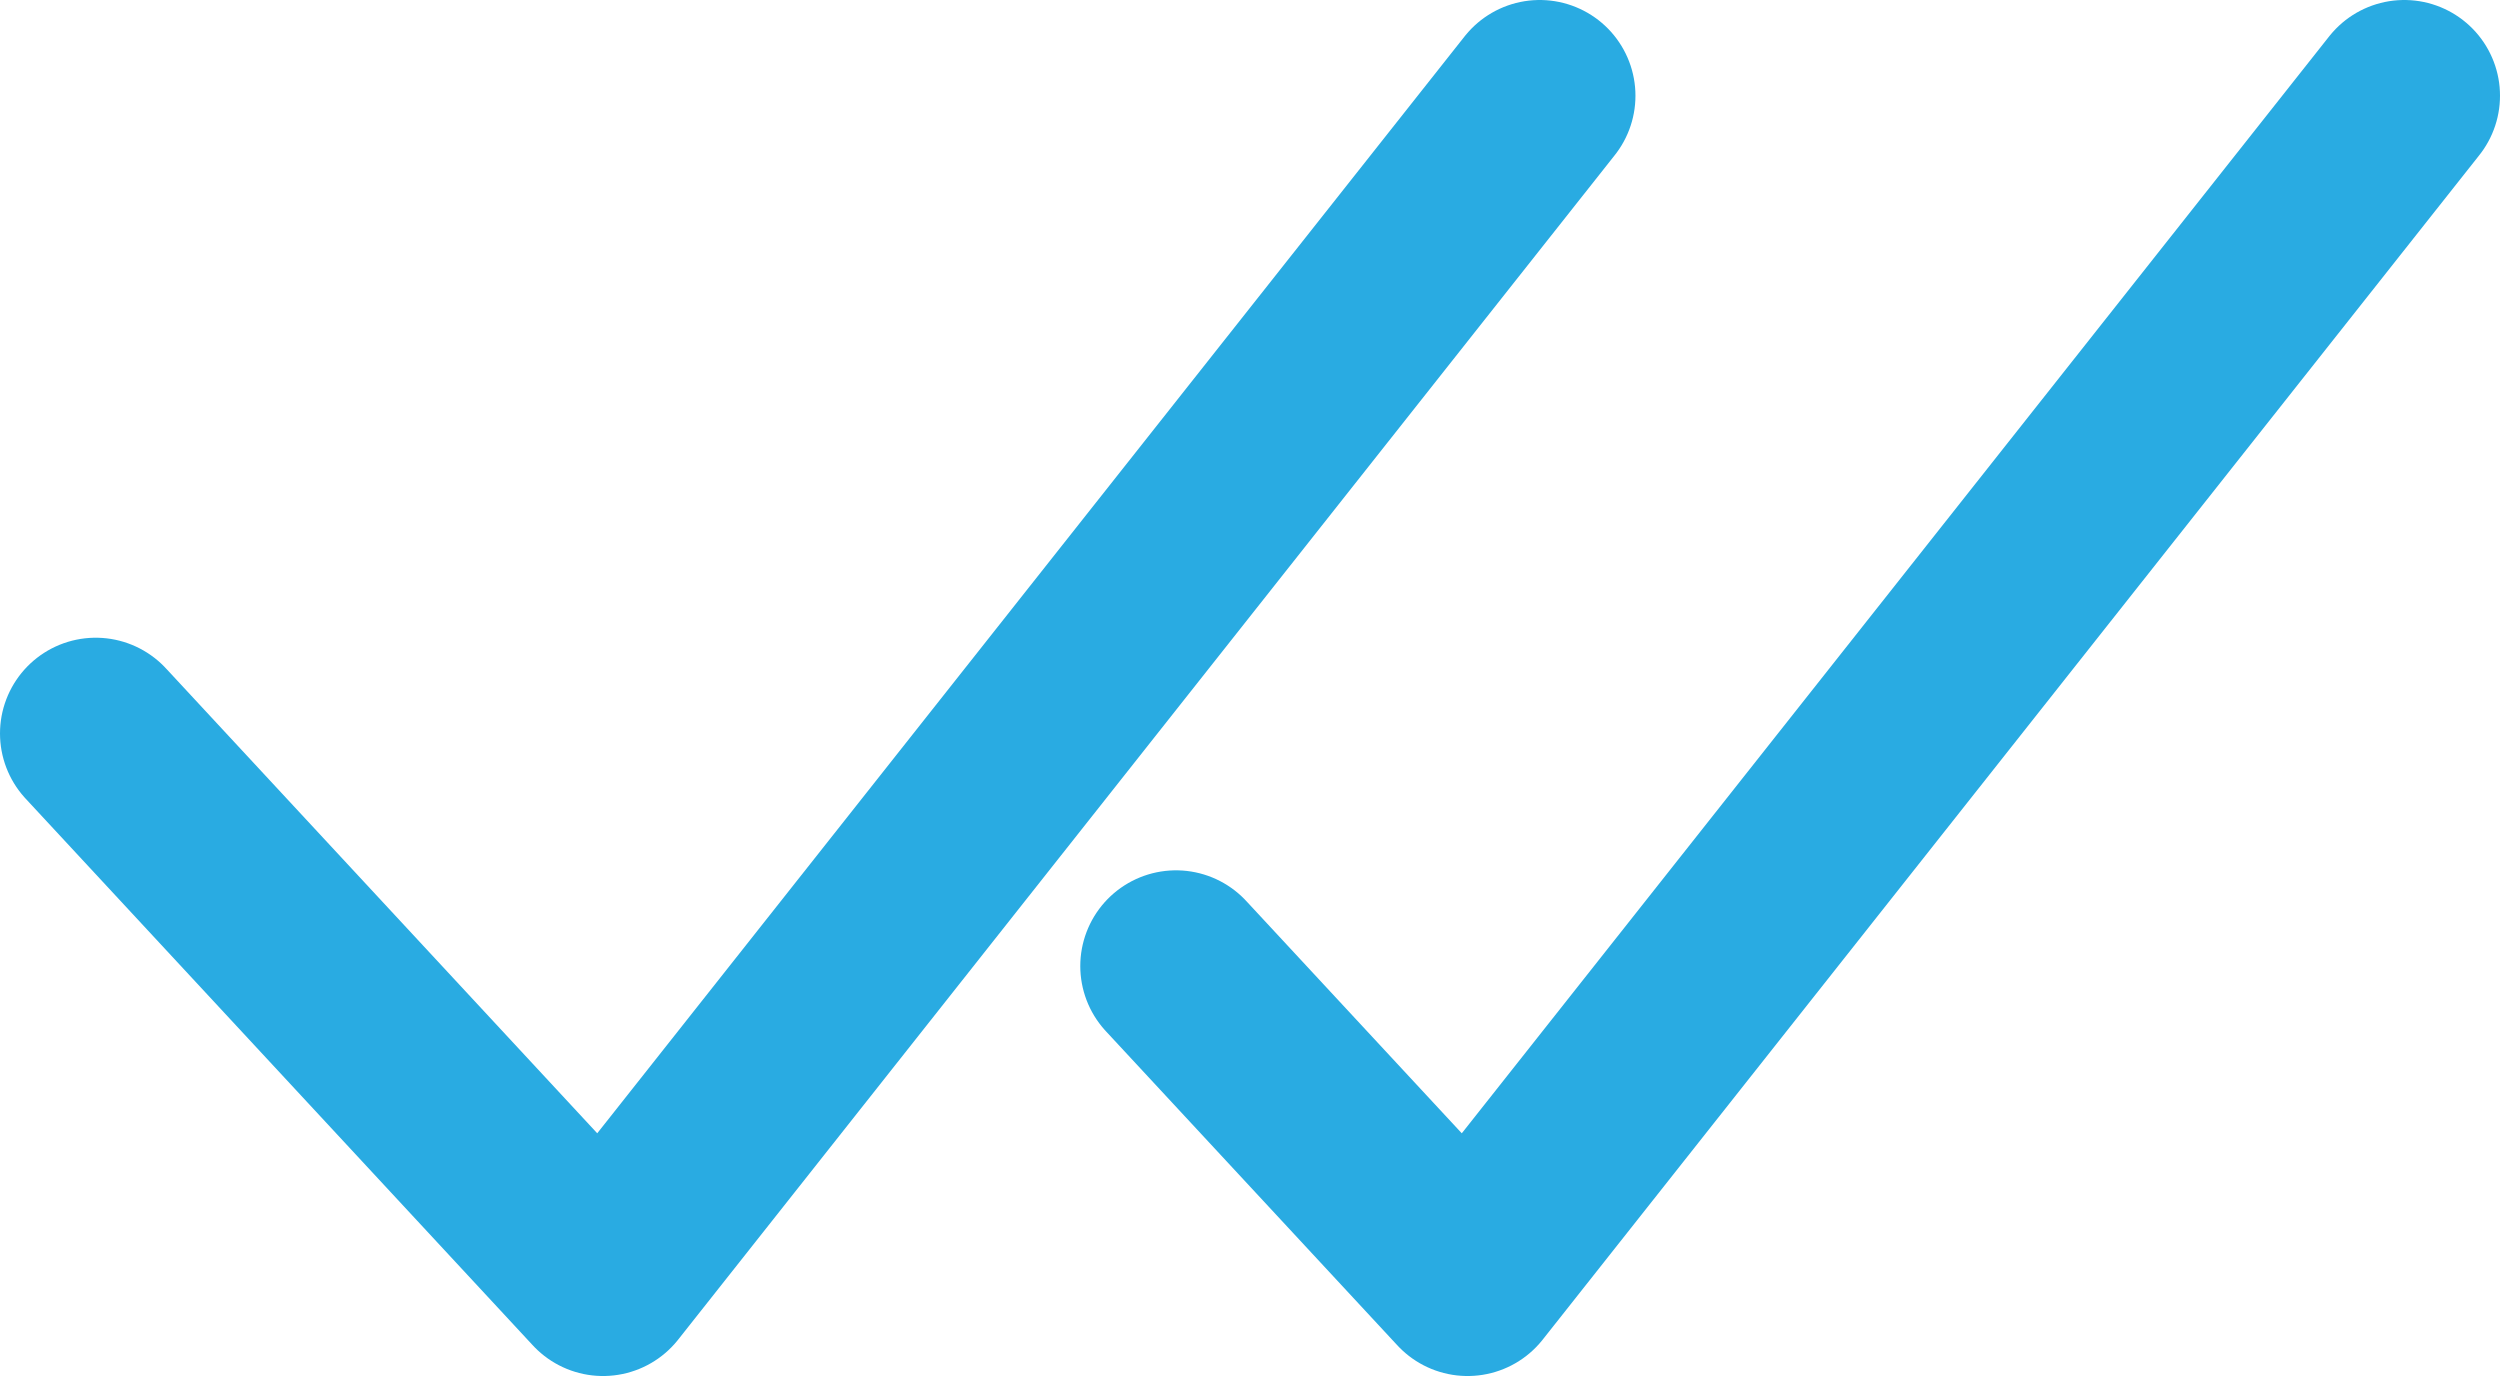
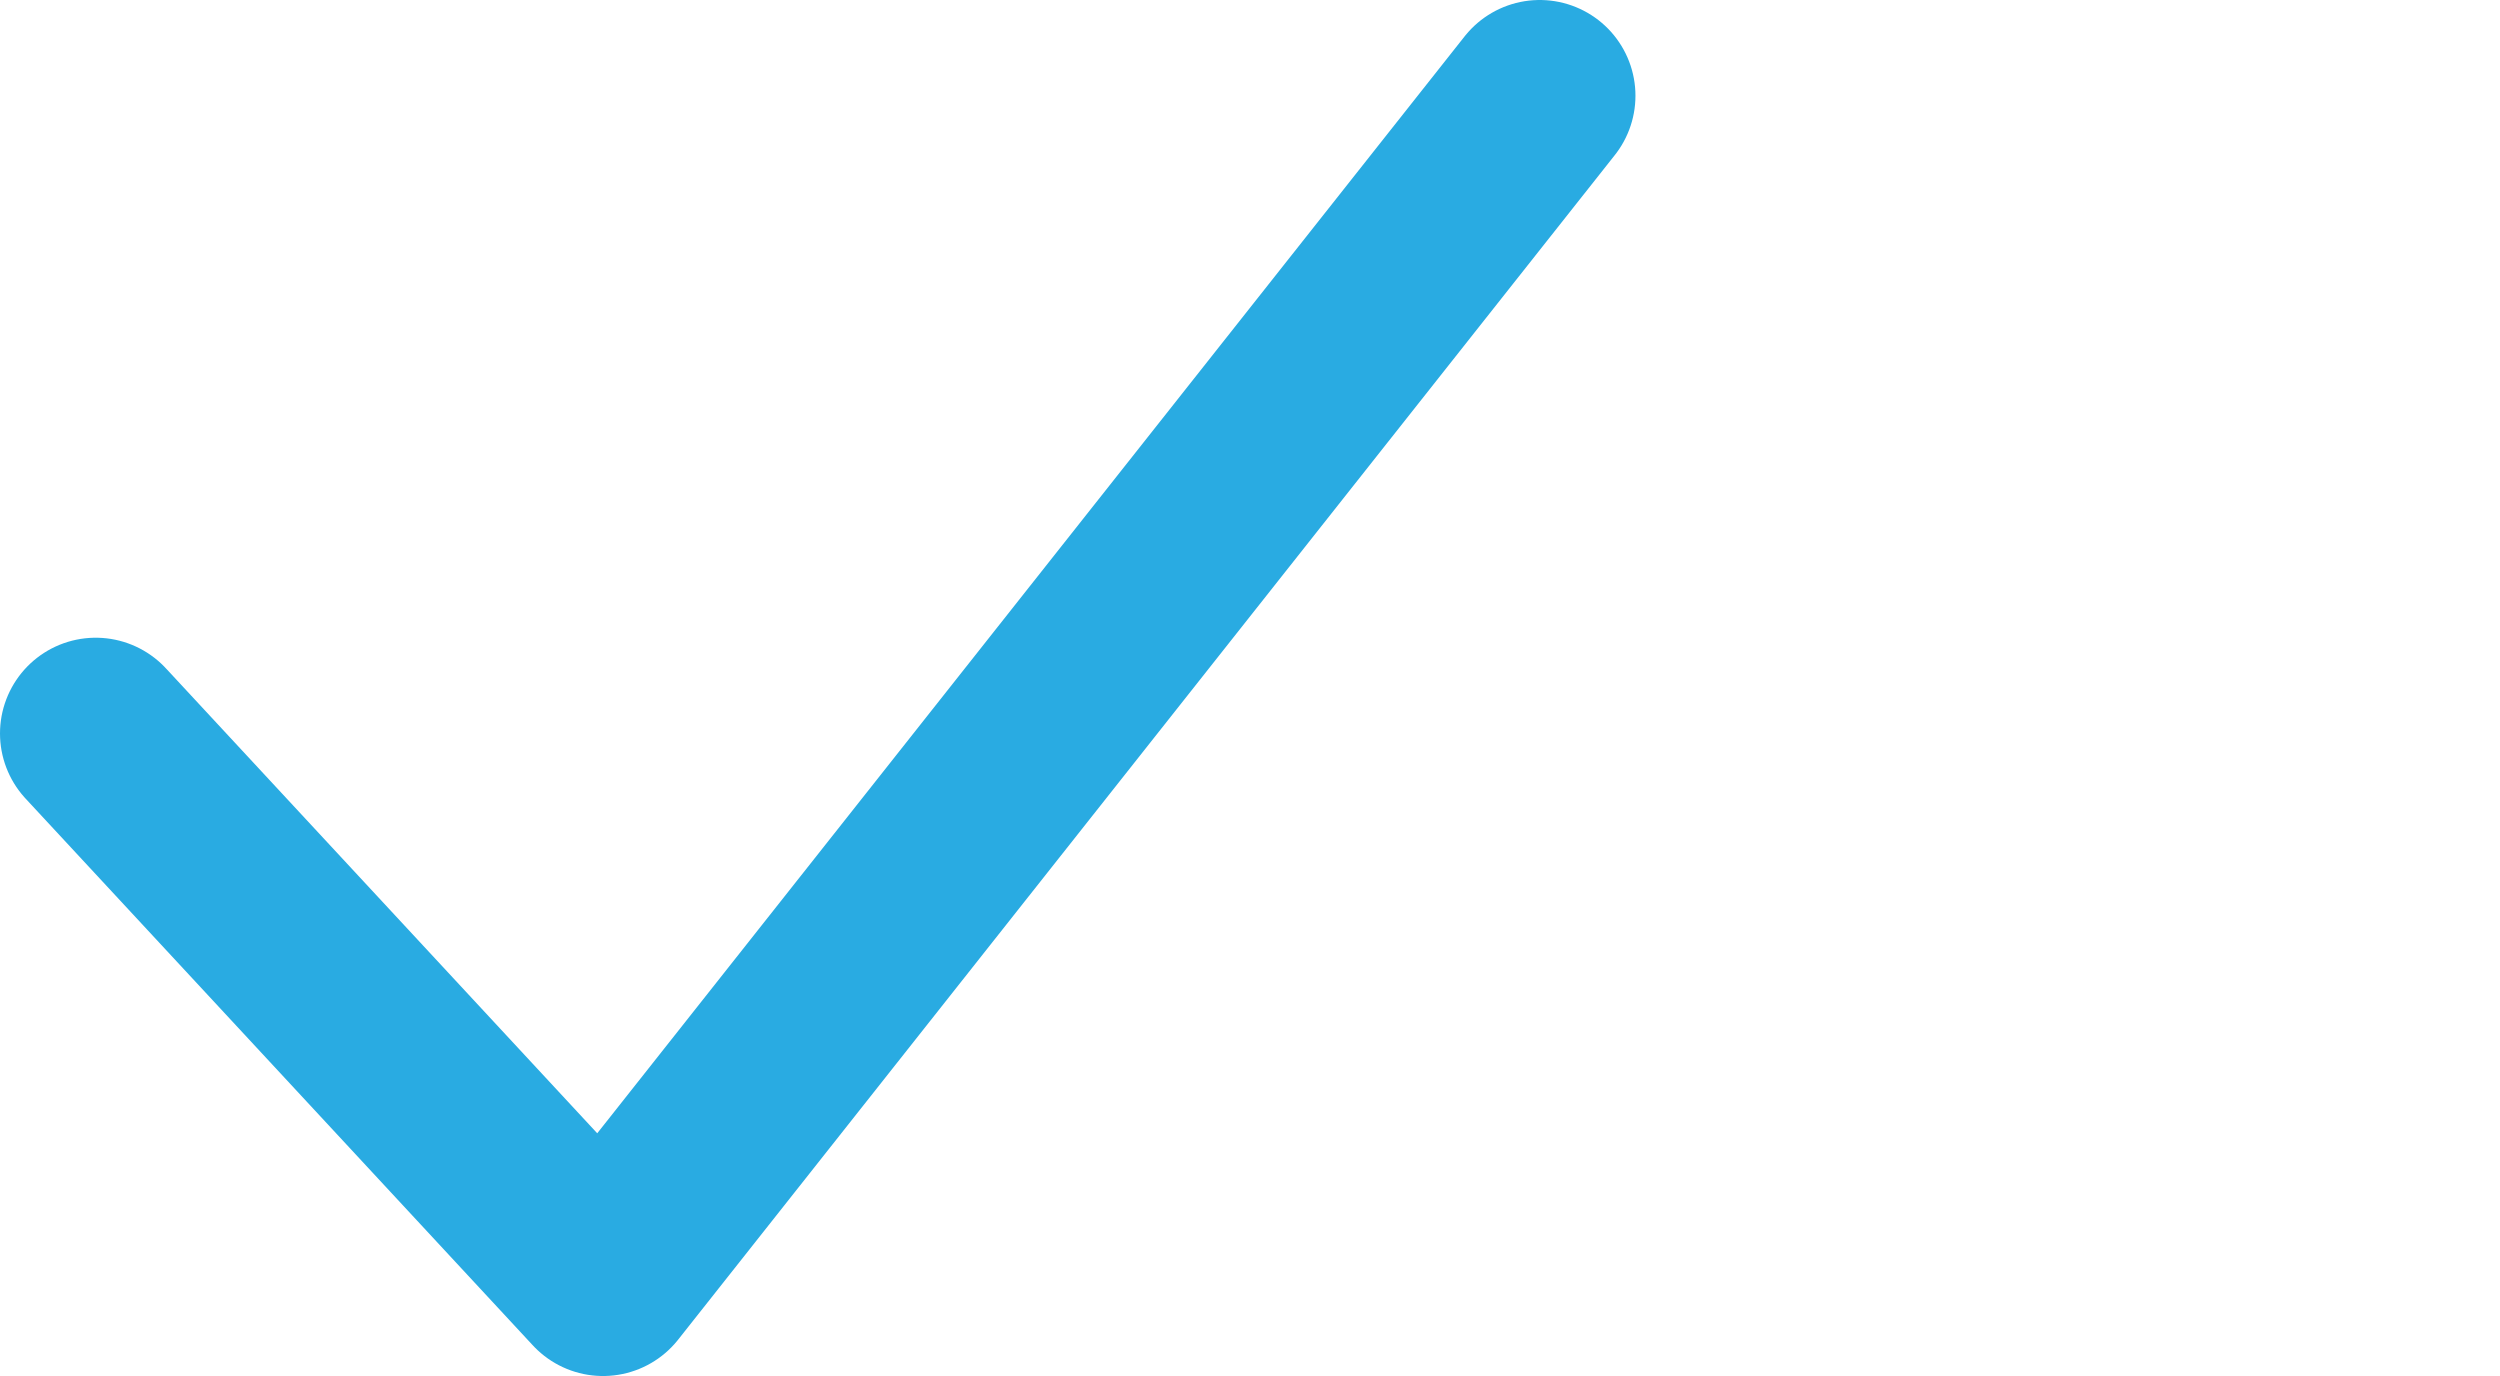
<svg xmlns="http://www.w3.org/2000/svg" id="Calque_2" data-name="Calque 2" viewBox="0 0 108.12 59.51">
  <defs>
    <style>
      .cls-1 {
        fill: none;
        stroke: #29abe2;
        stroke-linecap: round;
        stroke-linejoin: round;
        stroke-width: 8.28px;
      }
    </style>
  </defs>
  <g id="OBJECTS">
    <g>
      <polyline class="cls-1" points="4.14 31.72 26.08 55.37 66.59 4.14" />
-       <polyline class="cls-1" points="50.86 41.78 63.47 55.37 103.98 4.14" />
    </g>
  </g>
</svg>